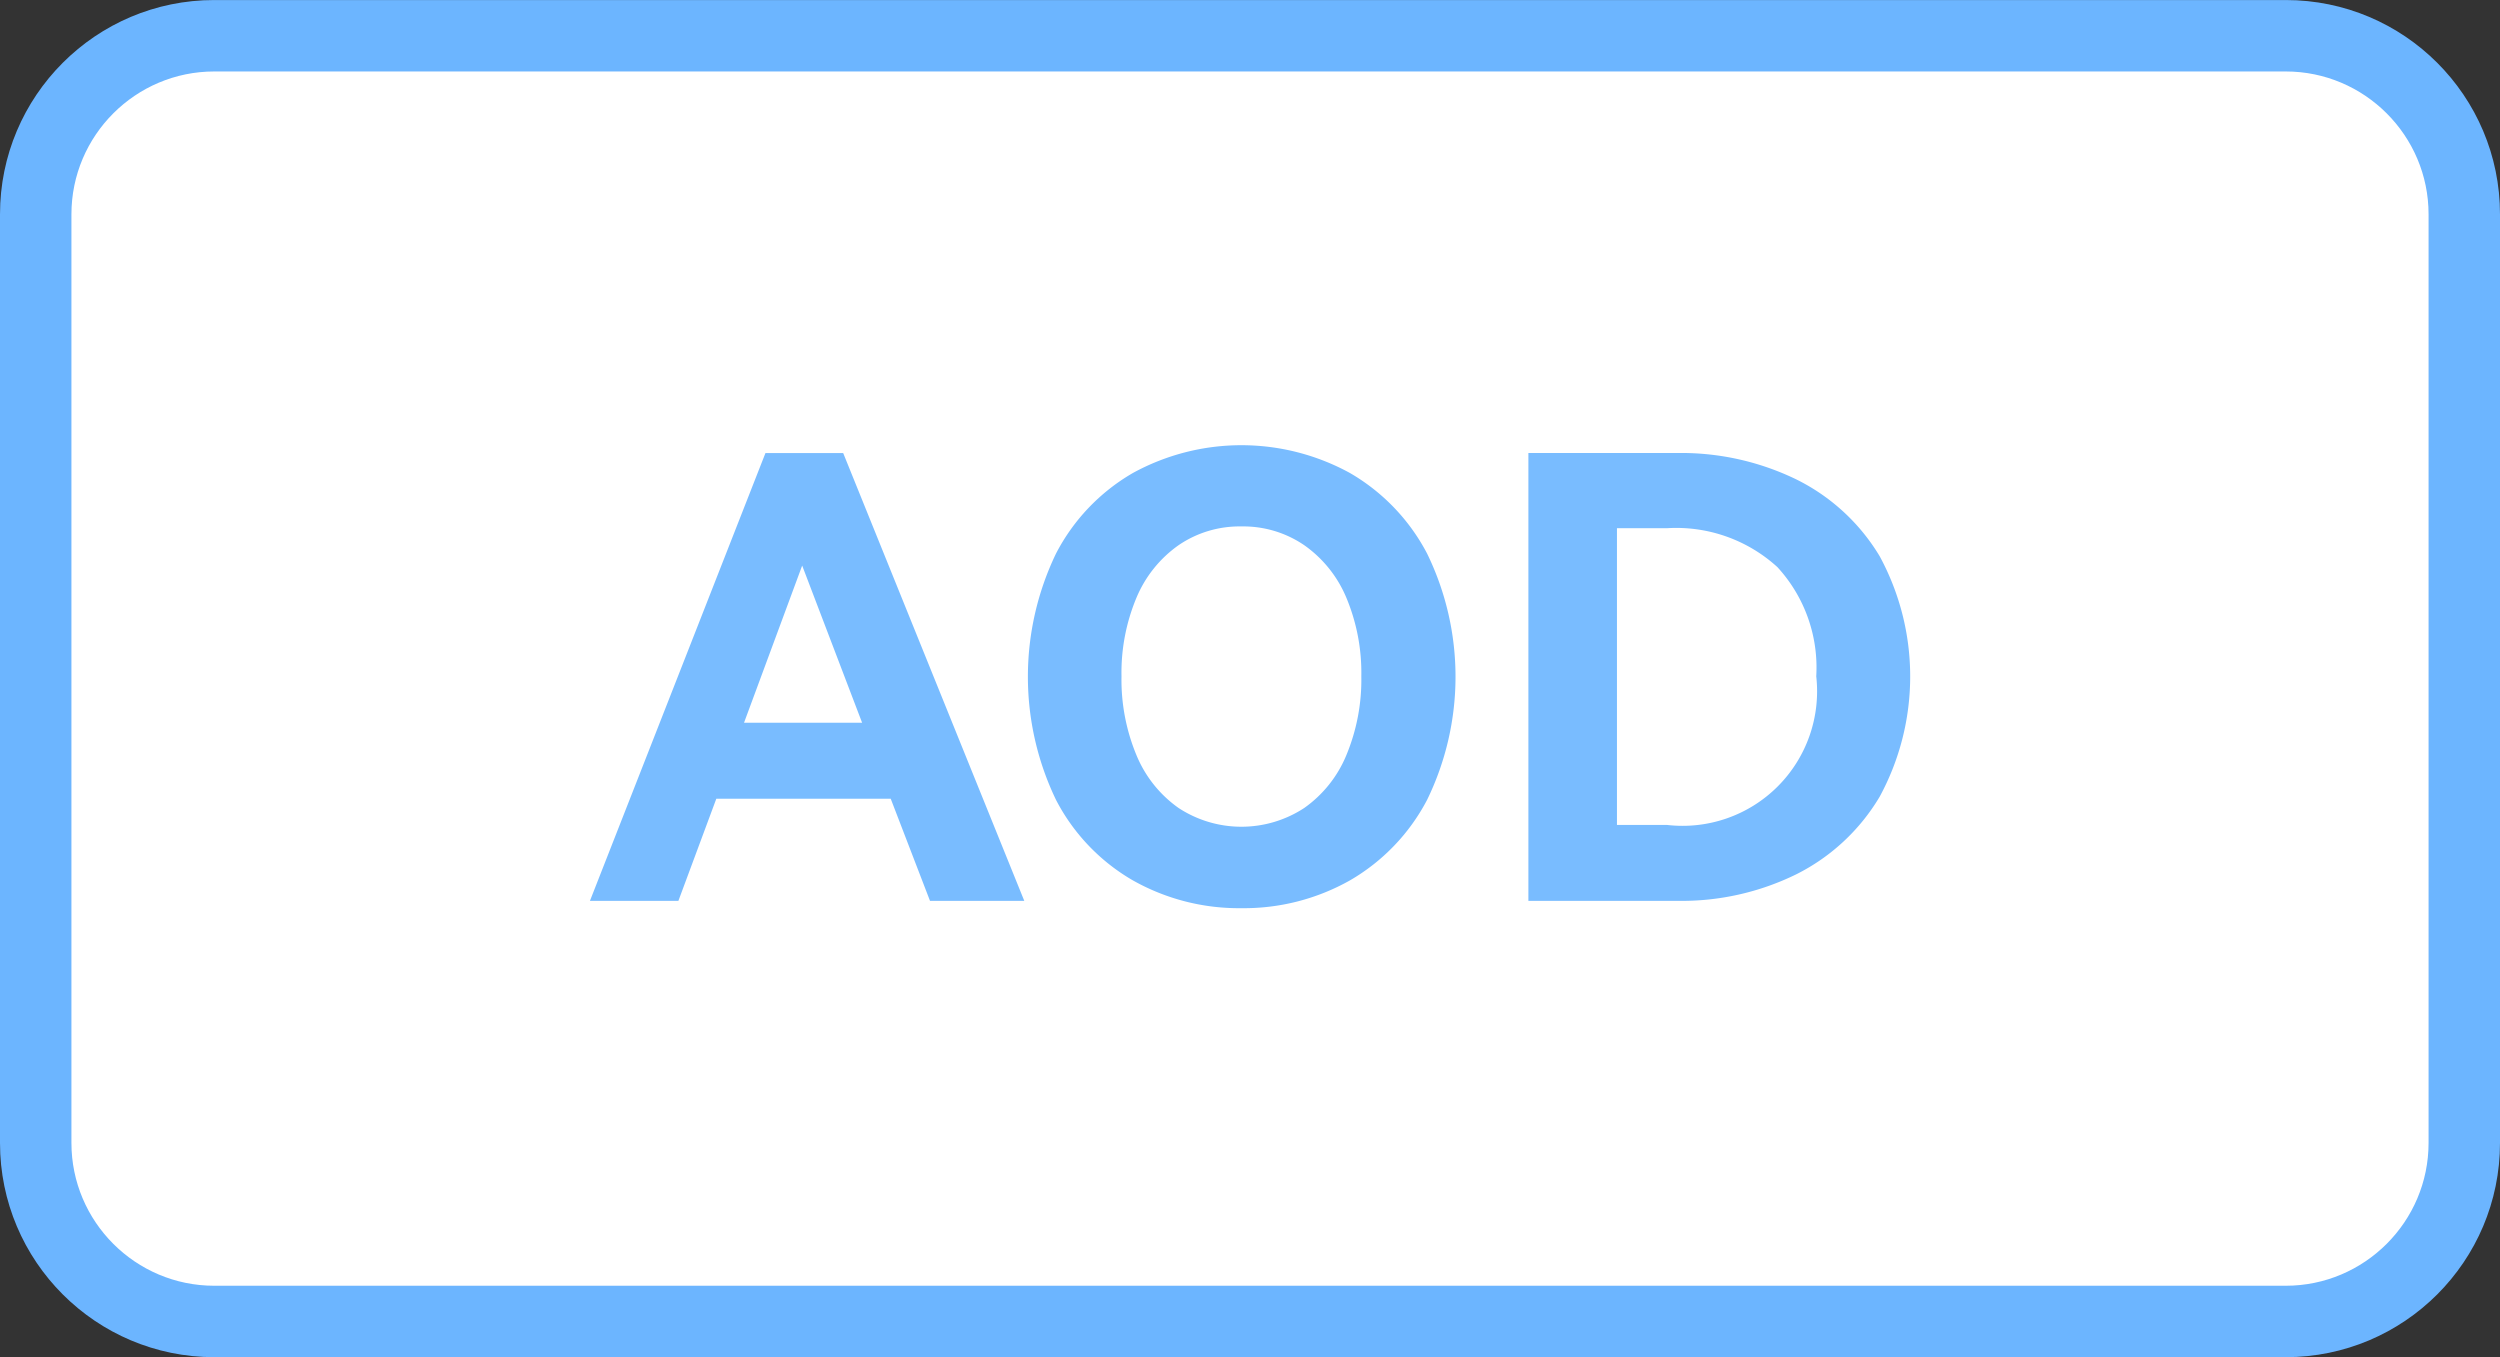
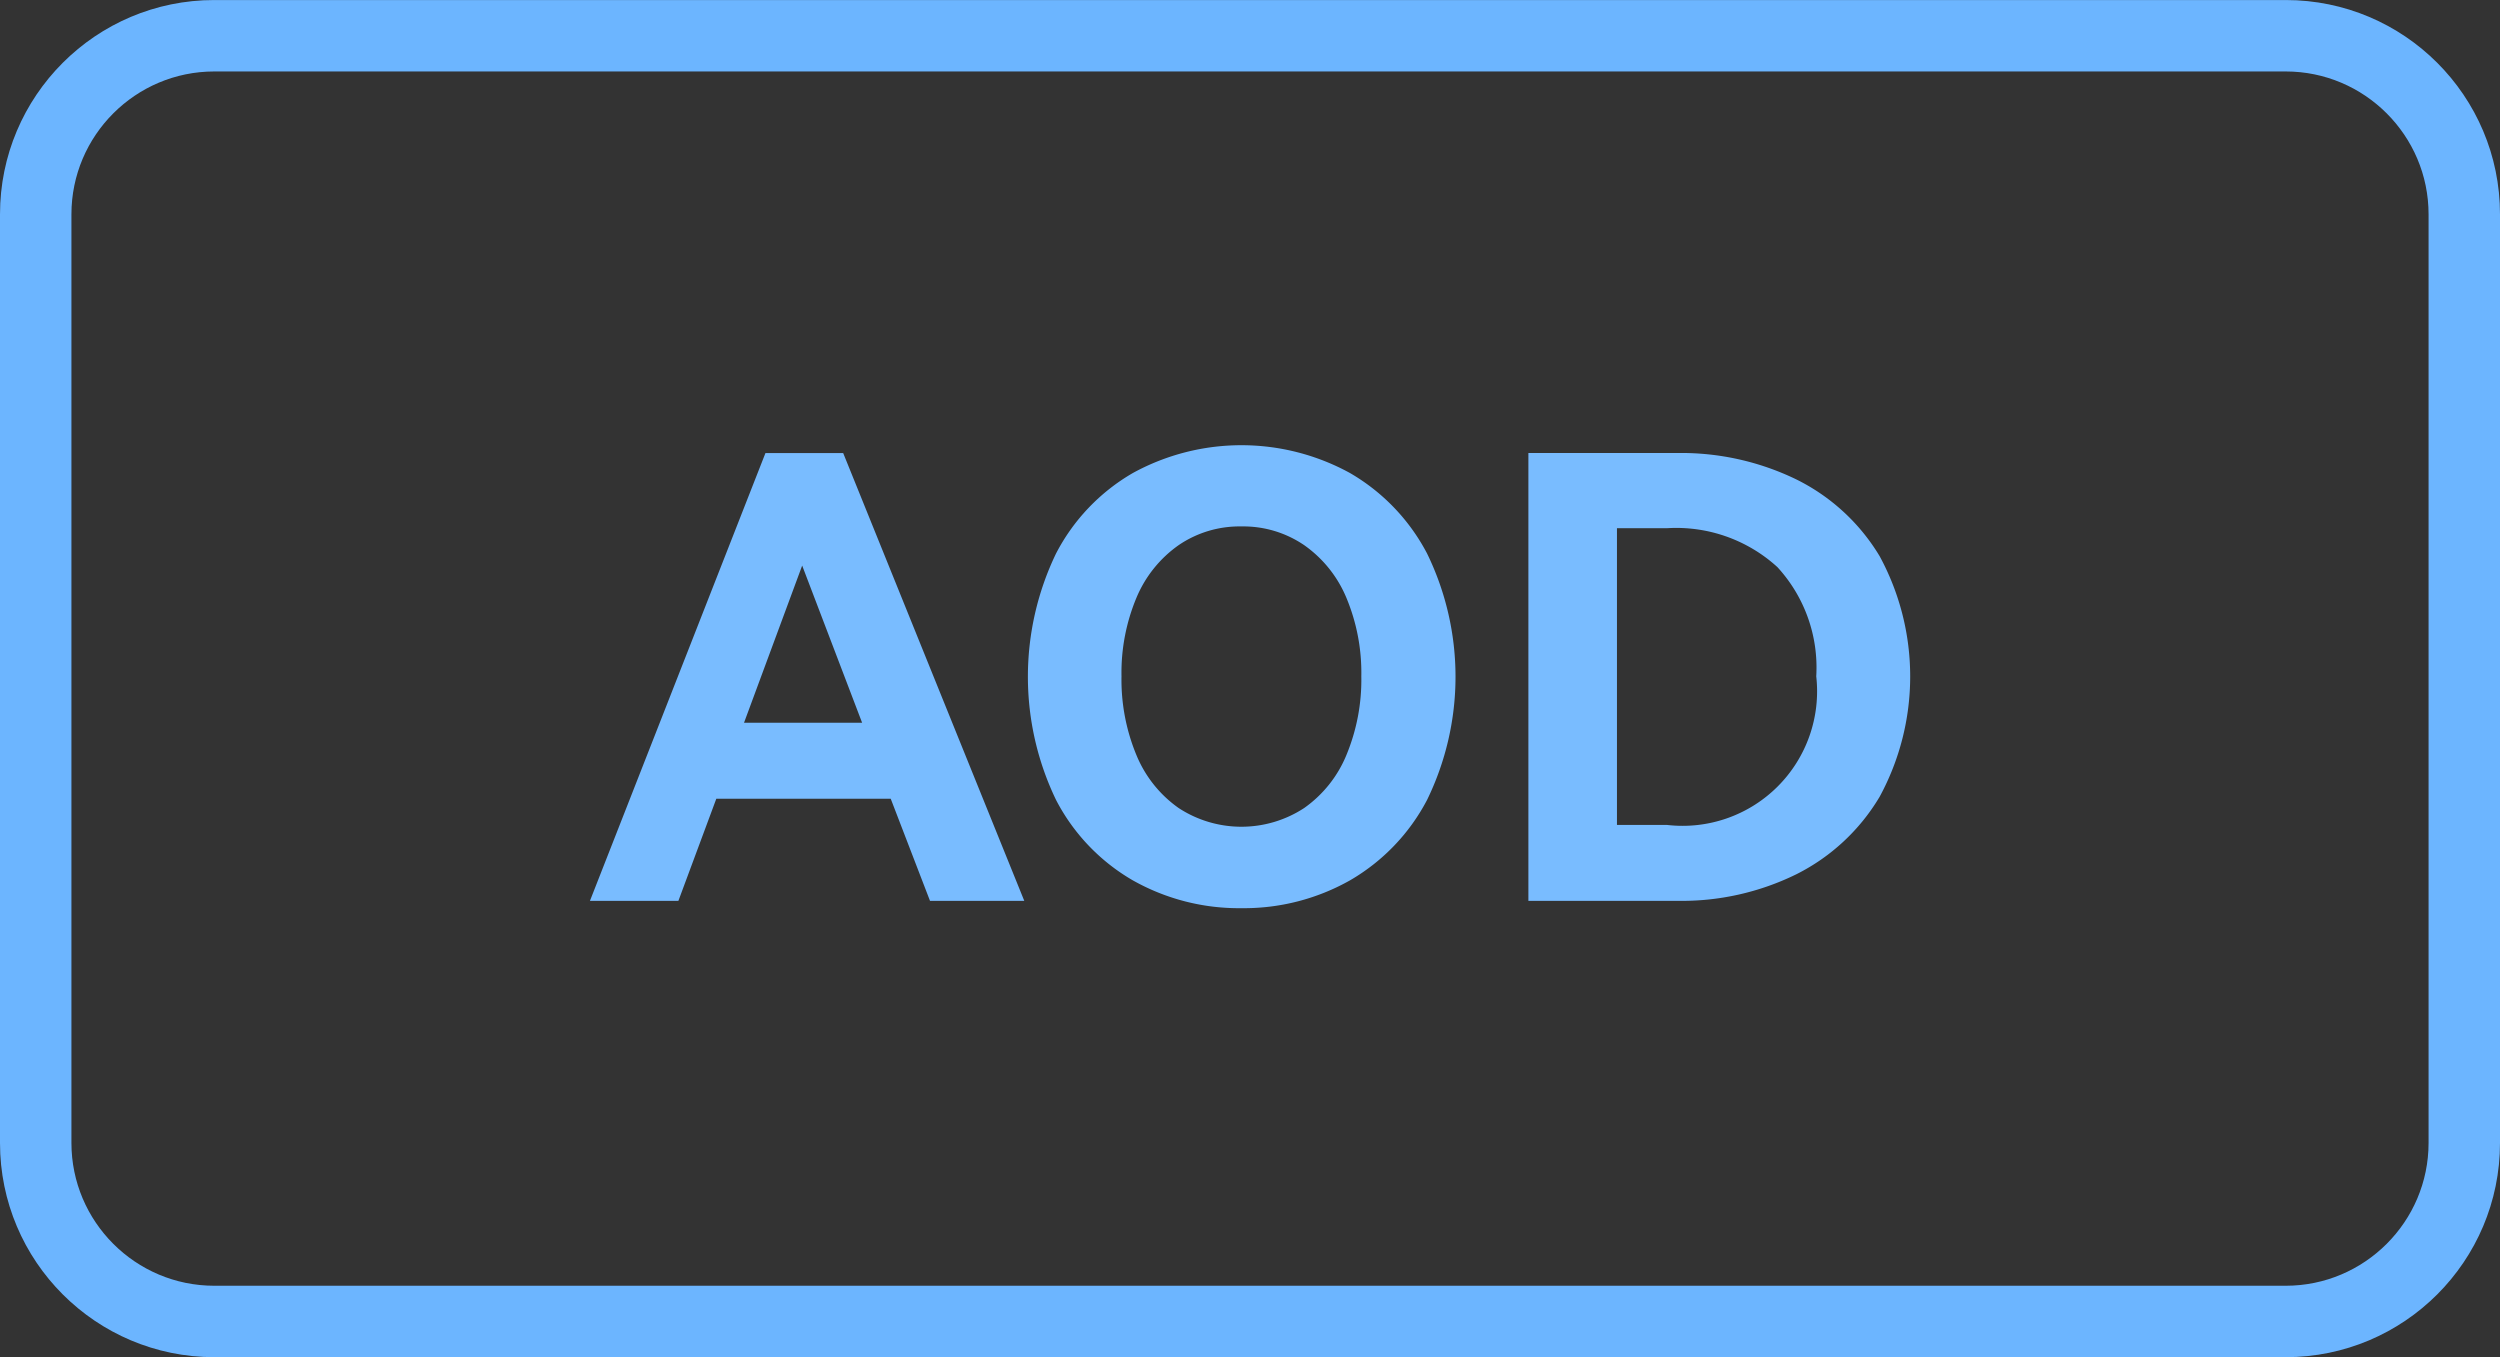
<svg xmlns="http://www.w3.org/2000/svg" width="70" height="38.001" viewBox="0 0 70 38.001">
  <rect x="0" y="0" width="70" height="38.001" fill="#333333" stroke="none" />
  <g id="_4-2" data-name="4-2" transform="translate(-355.723 -5400.03)">
    <g id="矩形_23318" data-name="矩形 23318" transform="translate(37.723 1218.031)" fill="#fff">
-       <path d="M 382 4219 L 324 4219 C 321.243 4219 319 4216.757 319 4214 L 319 4188 C 319 4185.243 321.243 4183 324 4183 L 382 4183 C 384.757 4183 387 4185.243 387 4188 L 387 4214 C 387 4216.757 384.757 4219 382 4219 Z" stroke="none" />
      <path d="M 324 4184 C 321.794 4184 320 4185.794 320 4188 L 320 4214 C 320 4216.206 321.794 4218 324 4218 L 382 4218 C 384.205 4218 386 4216.206 386 4214 L 386 4188 C 386 4185.794 384.205 4184 382 4184 L 324 4184 M 324 4182 L 382 4182 C 385.314 4182 388 4184.687 388 4188 L 388 4214 C 388 4217.313 385.314 4220 382 4220 L 324 4220 C 320.686 4220 318 4217.313 318 4214 L 318 4188 C 318 4184.687 320.686 4182 324 4182 Z" stroke="none" fill="#6cb5ff" />
    </g>
    <path id="路径_24646" data-name="路径 24646" d="M352.759,4207.428a6.04,6.04,0,0,1-3.04-.779,5.552,5.552,0,0,1-2.15-2.252,7.947,7.947,0,0,1,0-6.9,5.554,5.554,0,0,1,2.15-2.253,6.321,6.321,0,0,1,6.081,0,5.615,5.615,0,0,1,2.158,2.253,7.871,7.871,0,0,1,0,6.9,5.613,5.613,0,0,1-2.158,2.252A6.042,6.042,0,0,1,352.759,4207.428Zm0-10.689a3.025,3.025,0,0,0-1.755.523,3.4,3.4,0,0,0-1.183,1.473,5.435,5.435,0,0,0-.419,2.2,5.494,5.494,0,0,0,.419,2.209,3.384,3.384,0,0,0,1.183,1.481,3.21,3.21,0,0,0,3.511,0,3.387,3.387,0,0,0,1.183-1.481,5.5,5.5,0,0,0,.419-2.209,5.445,5.445,0,0,0-.419-2.2,3.393,3.393,0,0,0-1.183-1.473A3.026,3.026,0,0,0,352.759,4196.739ZM337,4207.224h-2.482l4.915-12.54h2.176l5.071,12.539H344.04l-1.1-2.86h-4.883l-1.062,2.86Zm3.461-9.389h0l-1.628,4.4h3.306l-1.678-4.4Zm24.514,9.388h-4.18v-12.54h4.18a7.378,7.378,0,0,1,3.315.736,5.631,5.631,0,0,1,2.339,2.151,7.06,7.06,0,0,1,0,6.74,5.669,5.669,0,0,1-2.33,2.168A7.282,7.282,0,0,1,364.974,4207.223Zm-1.7-10.434v8.308h1.4a3.766,3.766,0,0,0,4.18-4.161,4.154,4.154,0,0,0-1.088-3.058,4.2,4.2,0,0,0-3.093-1.089Z" transform="translate(37.723 1218.031)" fill="#79bcff" />
  </g>
</svg>